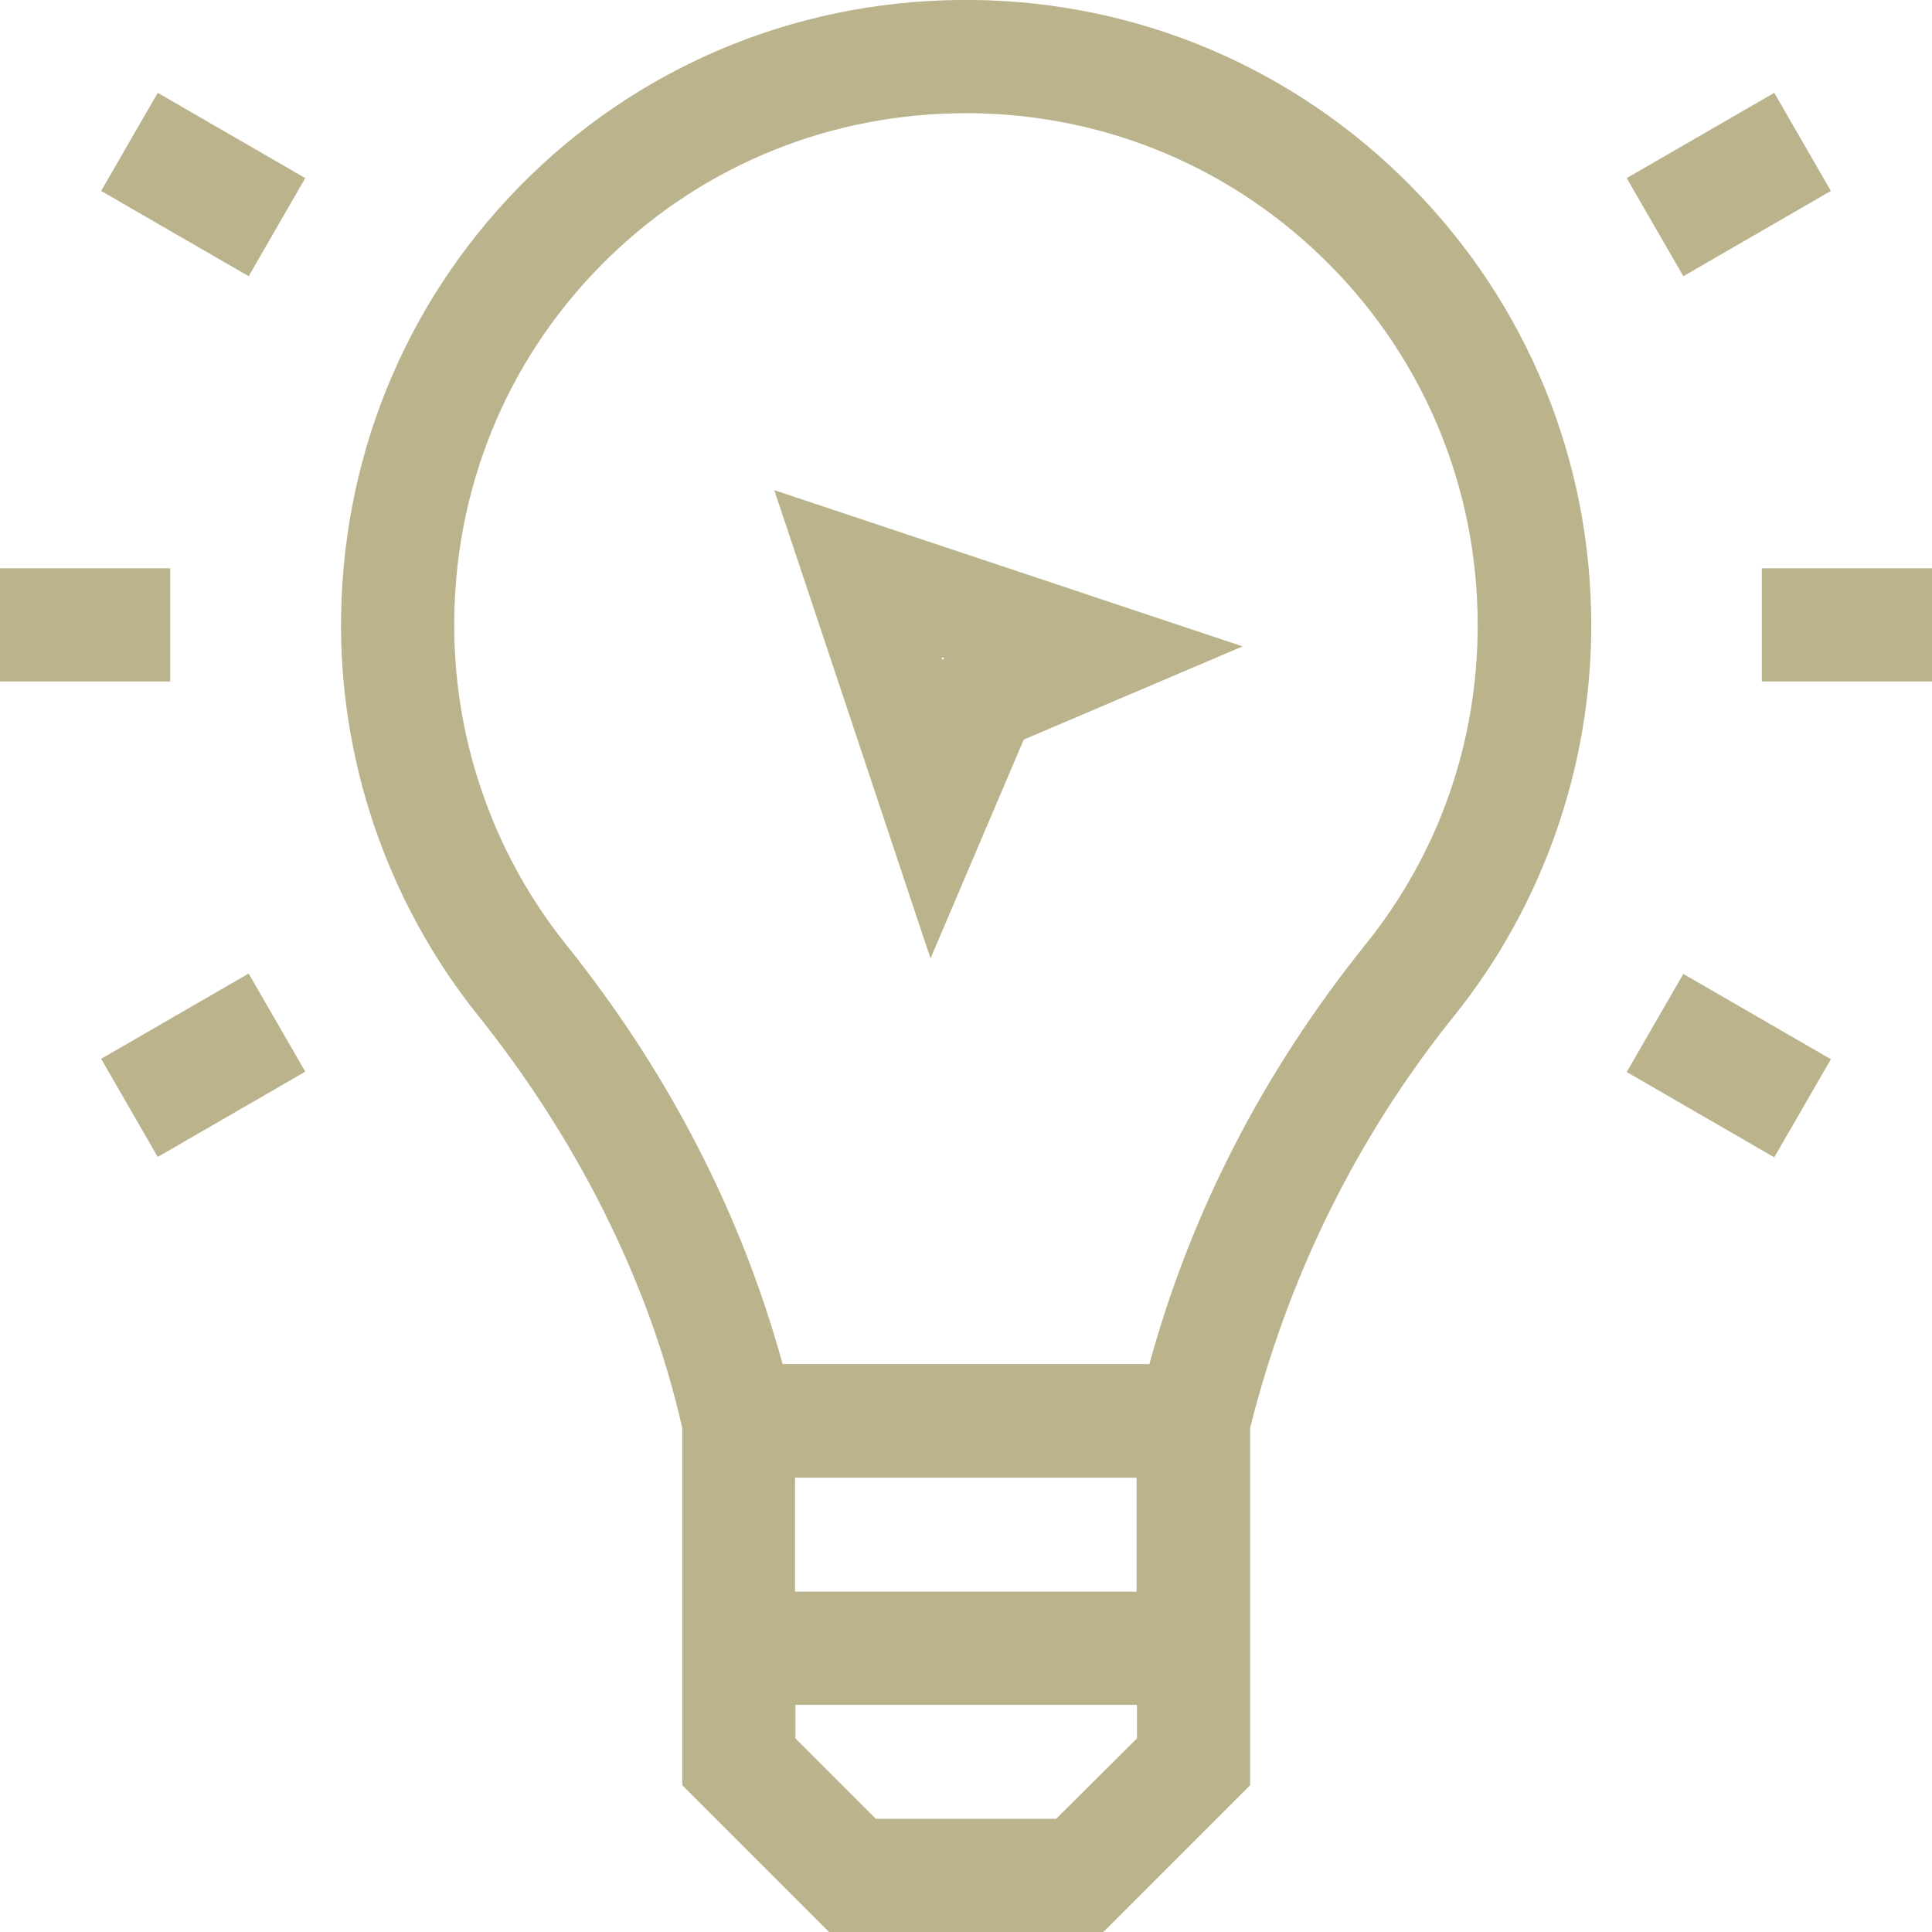
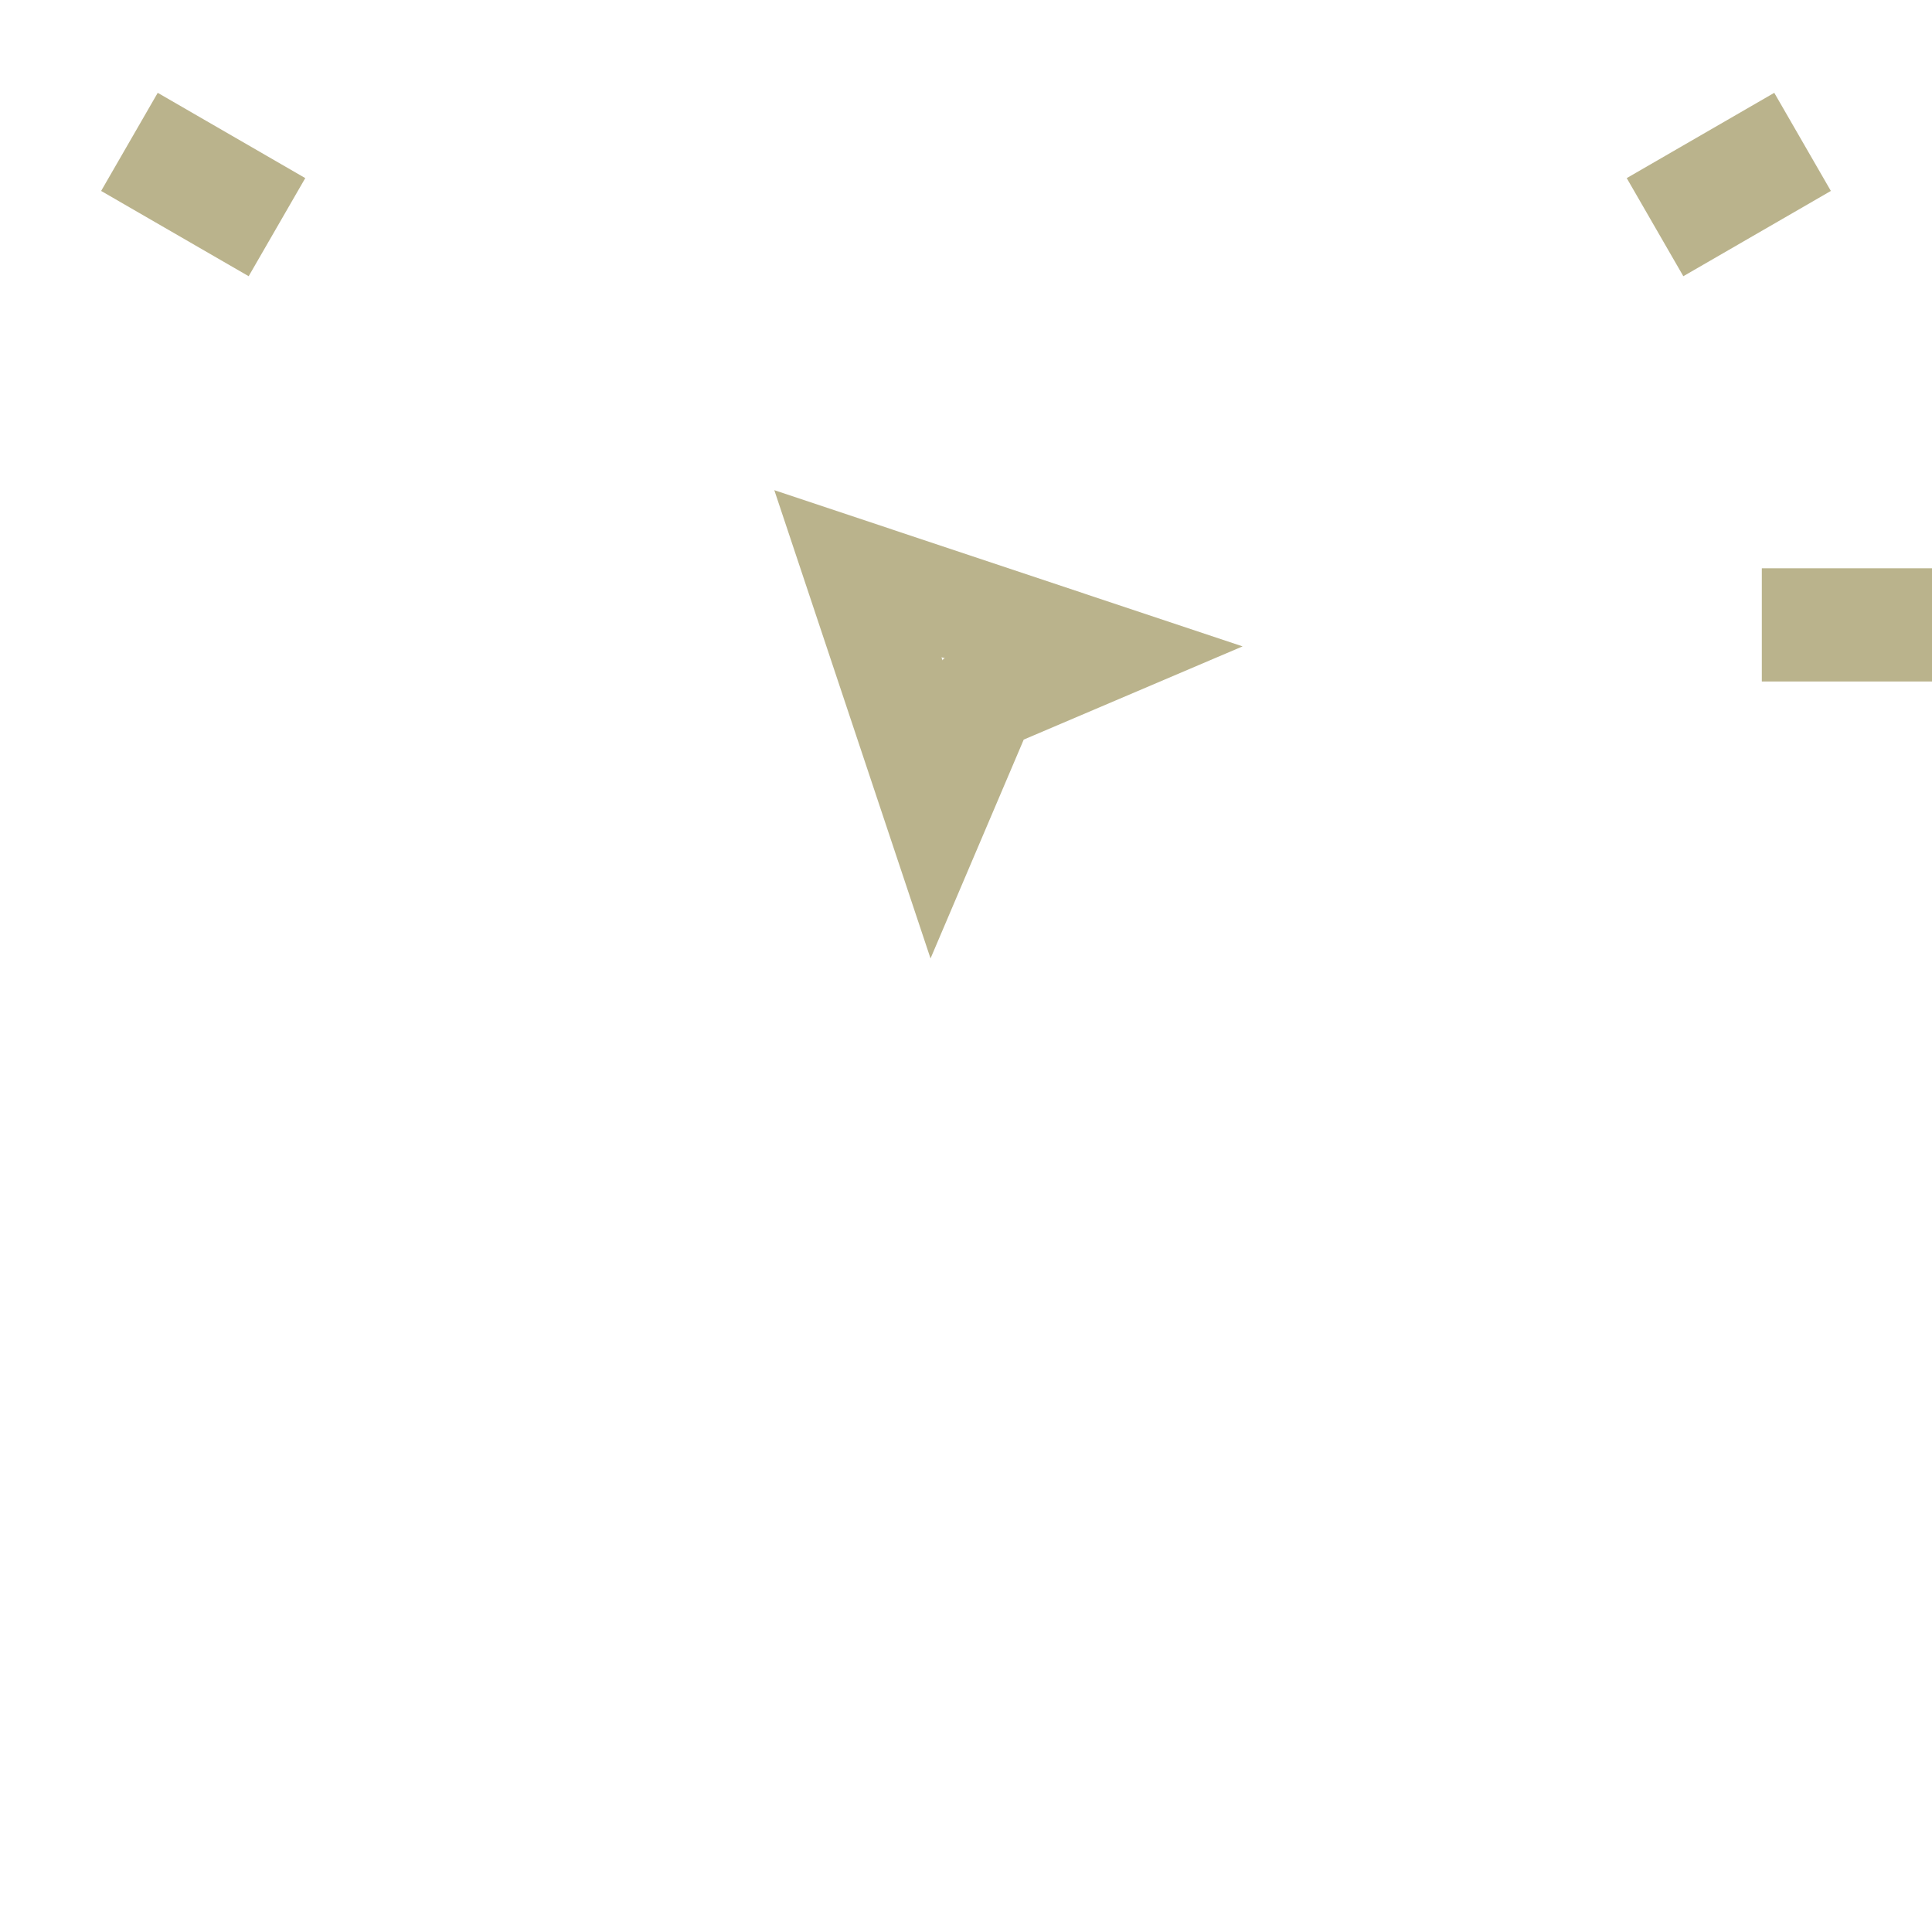
<svg xmlns="http://www.w3.org/2000/svg" version="1.1" id="Capa_1" x="0px" y="0px" viewBox="0 0 512 512" style="enable-background:new 0 0 512 512;" xml:space="preserve">
  <style type="text/css">
	.st0{fill:#BAB38C;}
</style>
  <g>
-     <path class="st0" d="M258.3,0C214-0.6,172.2,15.9,140.6,46.5C109,77.2,91.2,118.4,90.4,162.7c-0.7,38.5,12.2,76.3,36.2,106.3   c25.4,31.7,45.2,69.6,54.2,109.4v94.7l38.9,38.9h72.7l38.9-38.9v-94.7c10-39.9,28.2-77,54-109.1c23.5-29.2,36.4-66,36.4-103.6   c0-43.8-17-85.2-47.8-116.4C343.1,18.1,302,0.6,258.3,0L258.3,0z M301.2,421.8h-90.5v-30.2h90.5V421.8z M279.9,482h-47.8   l-21.3-21.3v-8.9h90.5v8.9L279.9,482z M361.8,250.4c-27,33.6-46.2,70.9-57.2,111.1h-97.2c-11-40-30.3-77.4-57.4-111.2   c-19.7-24.6-30.2-55.5-29.6-87.1c0.6-36.3,15.2-70,41.1-95.1C186.9,43.5,220.4,30,256,30c0.6,0,1.3,0,1.9,0   c35.8,0.5,69.4,14.8,94.6,40.3c25.2,25.5,39.1,59.4,39.1,95.3C391.6,196.8,381.3,226.2,361.8,250.4z" />
-     <path class="st0" d="M0,150.6h45.1v30H0V150.6z" />
    <path class="st0" d="M466.9,150.6H512v30h-45.1V150.6z" />
-     <path class="st0" d="M431.1,284.1l15-26l39.1,22.6l-15,26L431.1,284.1z" />
-     <path class="st0" d="M26.8,50.6l15-26l39.1,22.6l-15,26L26.8,50.6z" />
-     <path class="st0" d="M26.8,280.6l39.1-22.6l15,26l-39.1,22.6L26.8,280.6z" />
+     <path class="st0" d="M26.8,50.6l15-26l39.1,22.6l-15,26z" />
    <path class="st0" d="M431.1,47.2l39.1-22.6l15,26l-39.1,22.6L431.1,47.2z" />
    <path class="st0" d="M246.6,254l-41.4-124.1l124.1,41.4l-58,24.7L246.6,254z M249.5,174.2l0.3,0.8l0.2-0.4l0.4-0.2L249.5,174.2z" />
  </g>
</svg>